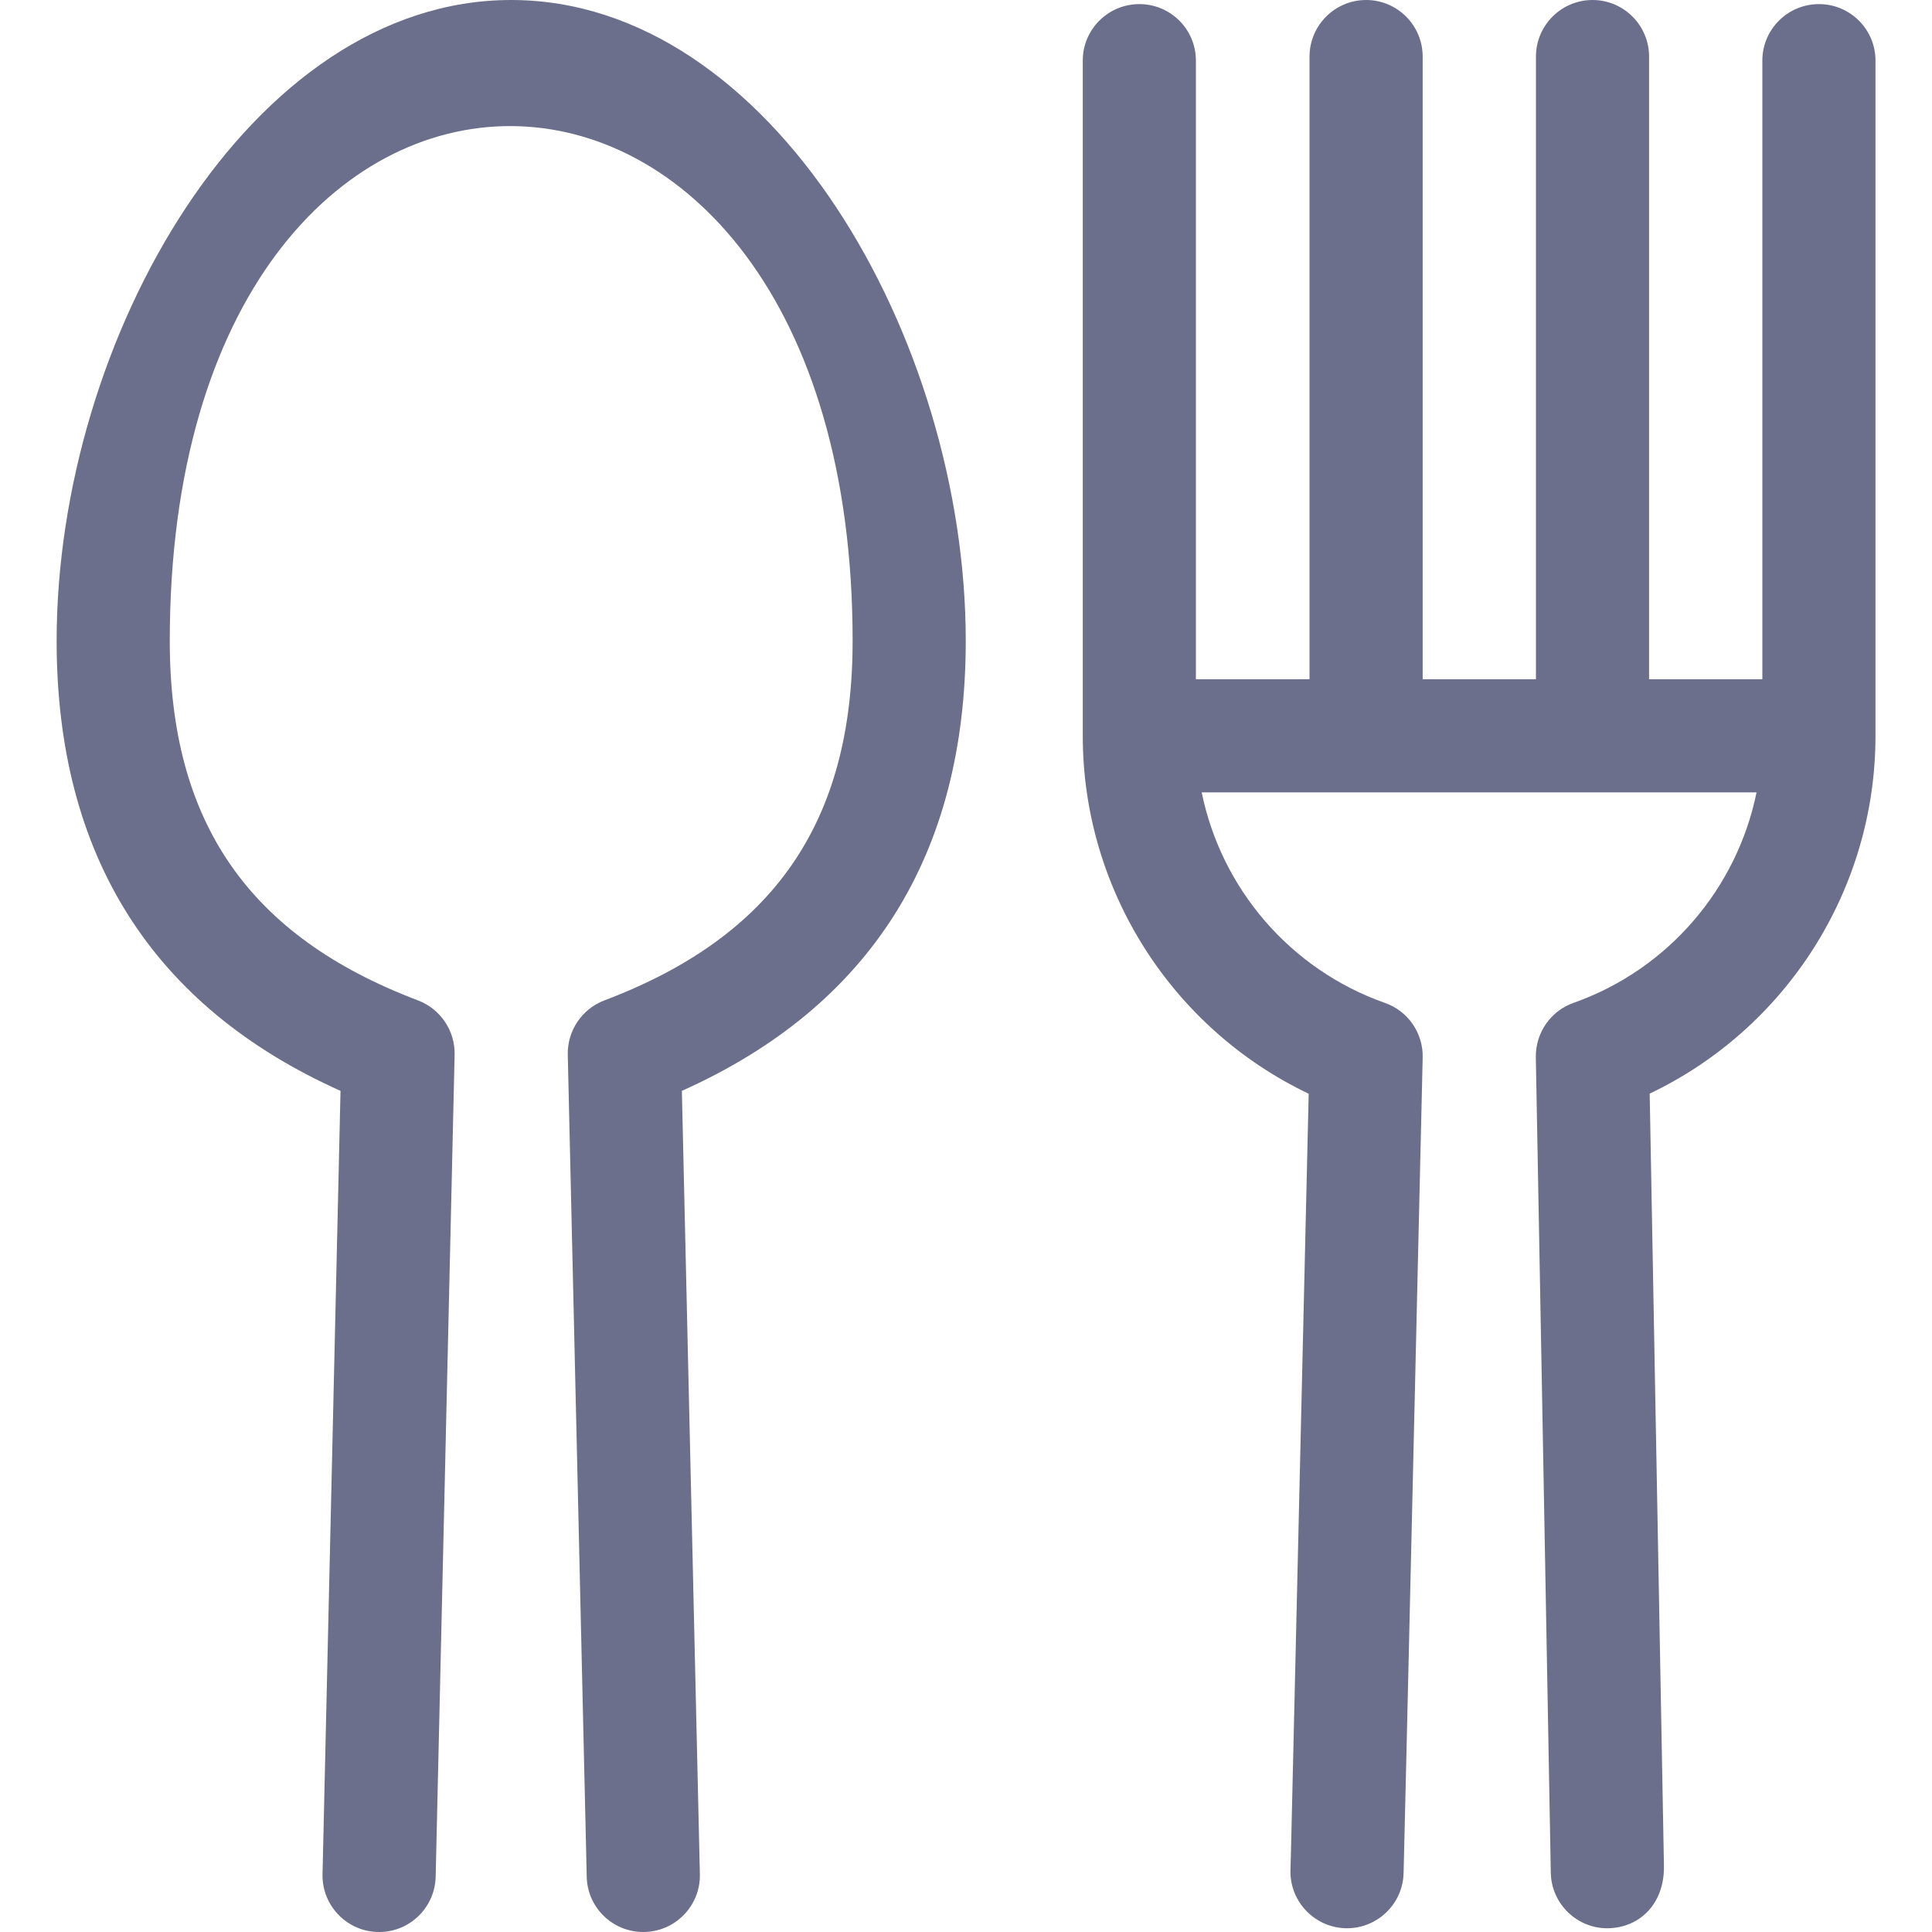
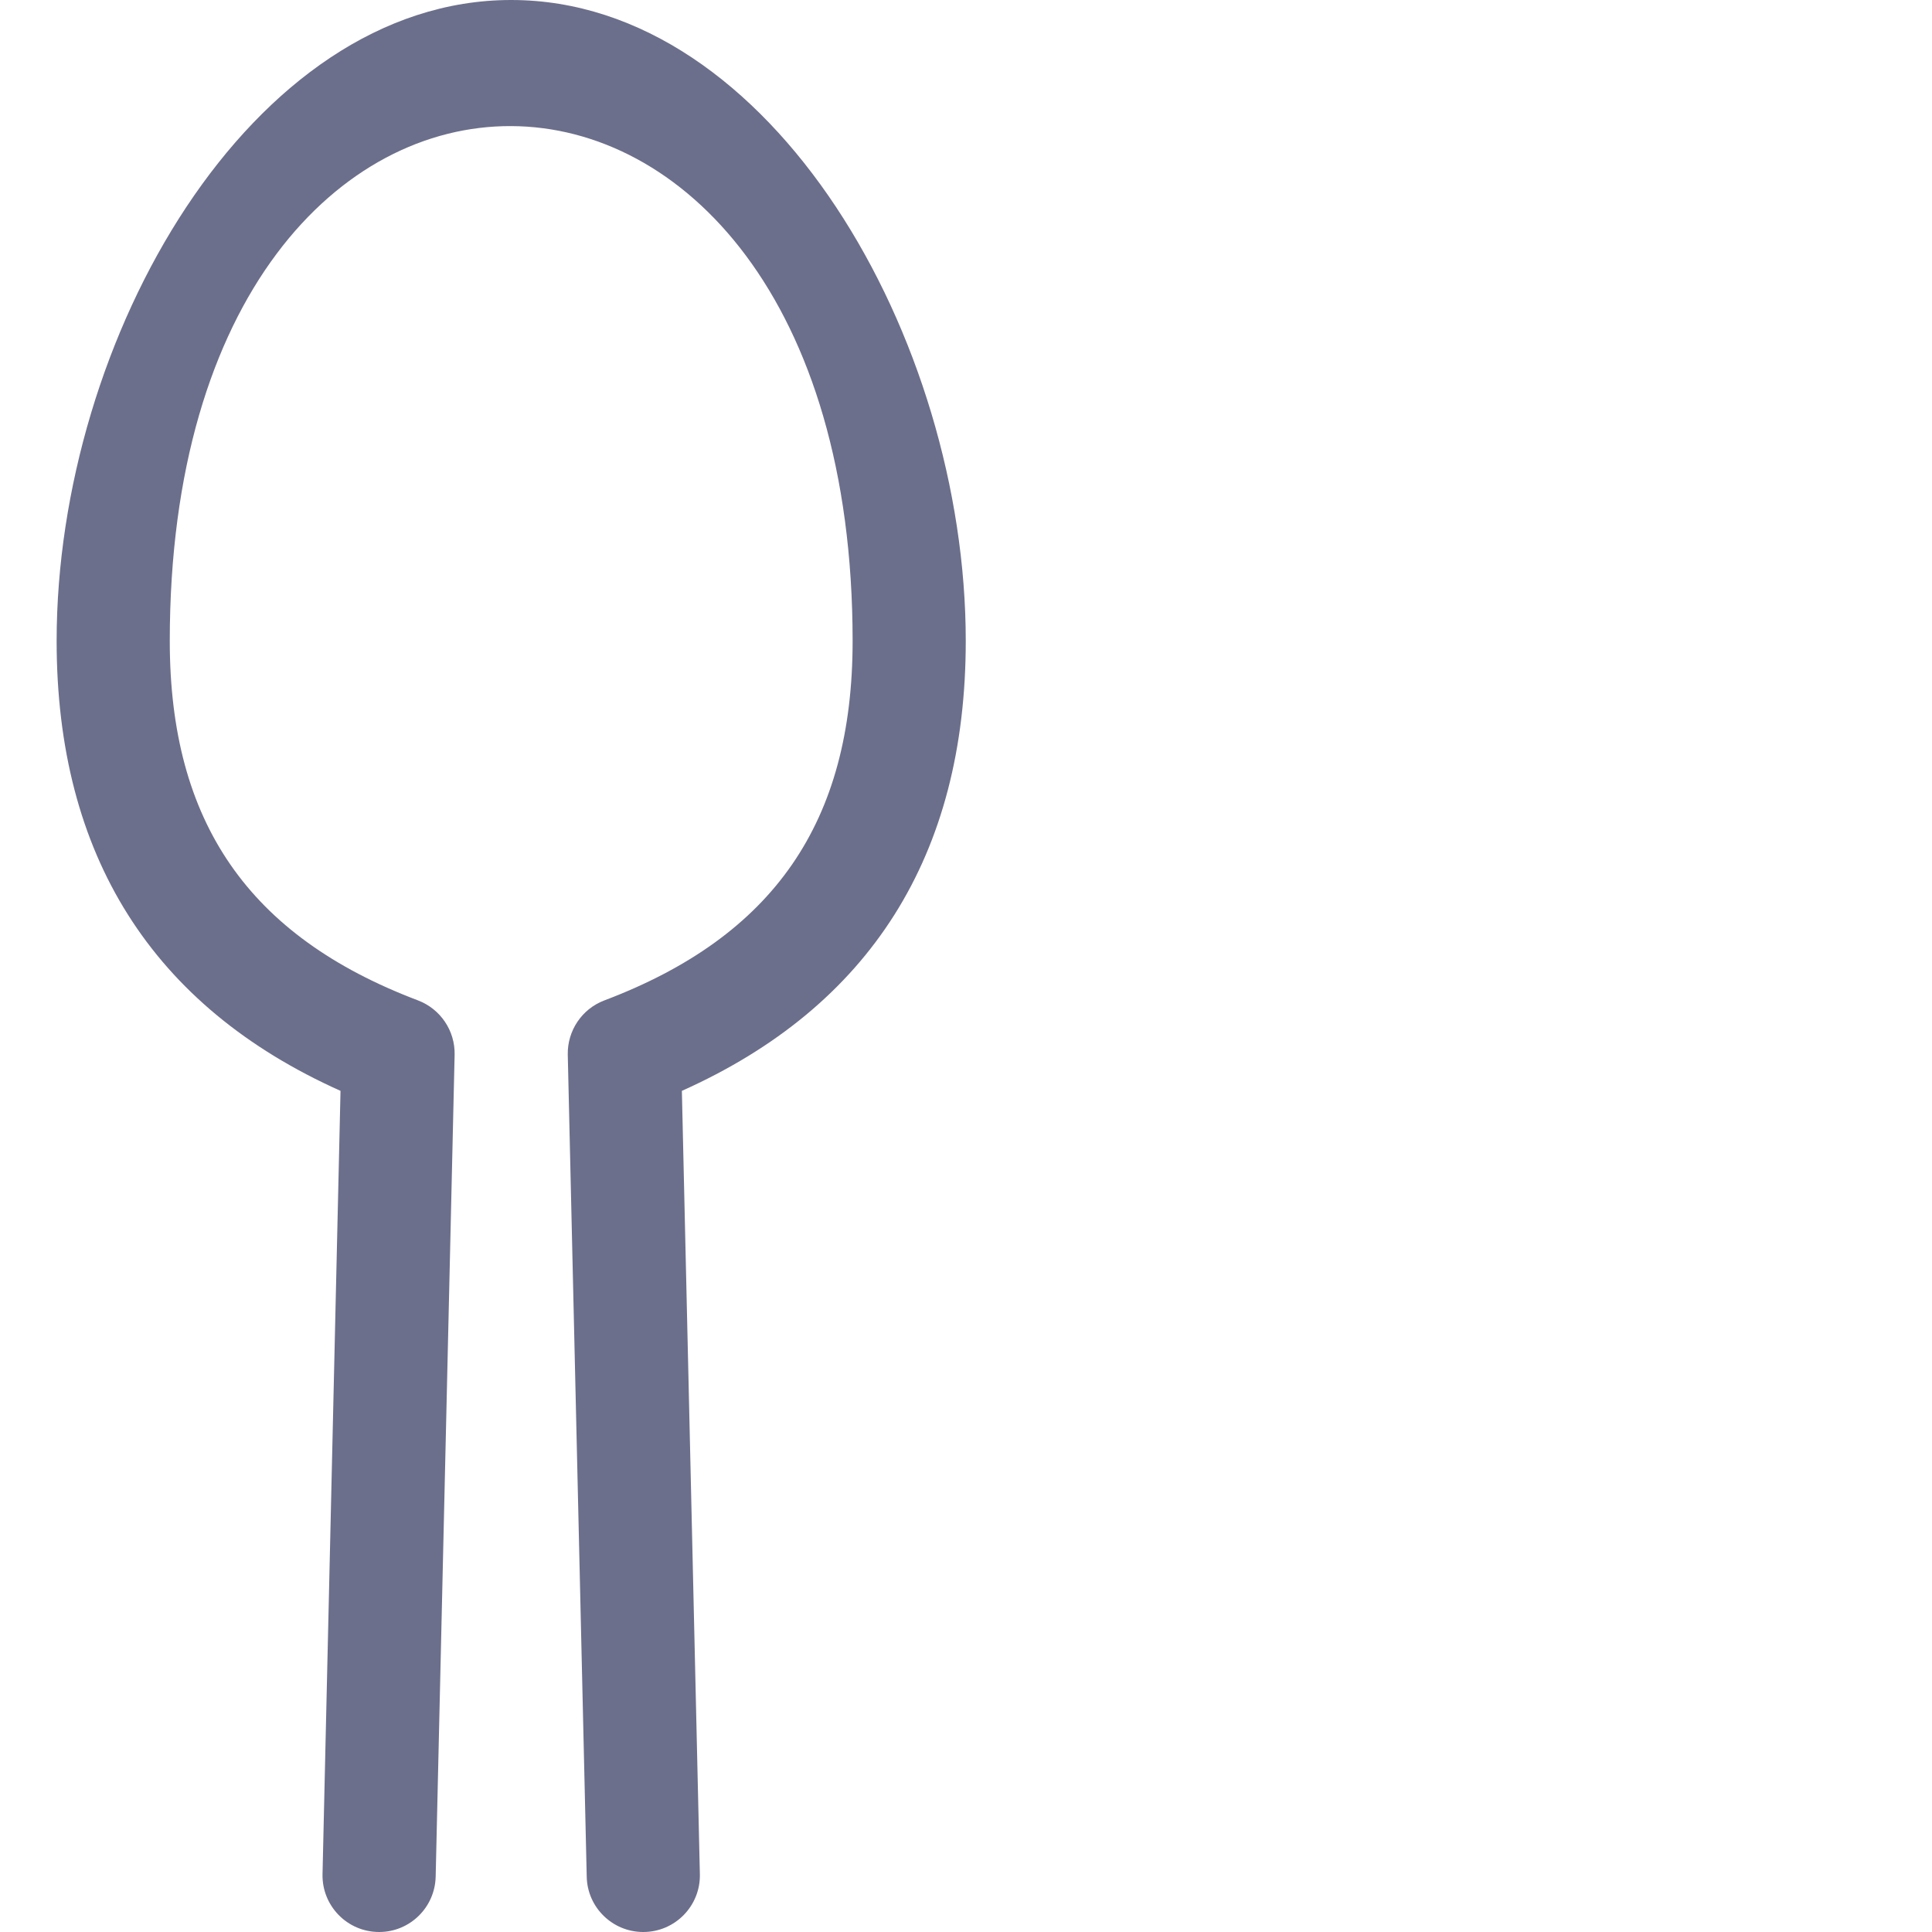
<svg xmlns="http://www.w3.org/2000/svg" width="16" height="16" viewBox="0 0 16 16" fill="none">
  <g clip-path="url(#clip0_1192_48568)">
    <path d="M4.233 0C2.079 0 0.469 2.802 0.469 5.308C0.469 7.082 1.259 8.335 2.82 9.034L2.671 15.521C2.665 15.782 2.875 16 3.14 16C3.394 16 3.602 15.797 3.608 15.542L3.765 8.734C3.769 8.536 3.648 8.356 3.462 8.285C2.059 7.754 1.406 6.808 1.406 5.308C1.406 -0.401 7.061 -0.353 7.061 5.308C7.061 6.808 6.408 7.754 5.005 8.285C4.819 8.355 4.698 8.536 4.702 8.734L4.859 15.542C4.864 15.797 5.073 16 5.327 16C5.592 16 5.802 15.782 5.796 15.521L5.647 9.034C7.208 8.335 7.998 7.083 7.998 5.308C7.998 2.802 6.388 0 4.233 0Z" fill="#6C6F8B" />
-     <path d="M15.064 0.034C14.805 0.034 14.595 0.243 14.595 0.502V5.625H13.657V0.469C13.657 0.21 13.447 0 13.189 0C12.93 0 12.72 0.21 12.72 0.469V5.625H11.782V0.469C11.782 0.21 11.572 0 11.314 0C11.055 0 10.845 0.21 10.845 0.469V5.625H9.904V0.502C9.904 0.243 9.694 0.034 9.436 0.034C9.177 0.034 8.967 0.243 8.967 0.502V6.094C8.967 7.367 9.706 8.518 10.838 9.058C10.631 17.887 10.704 14.822 10.687 15.489C10.681 15.754 10.895 15.969 11.156 15.969C11.407 15.969 11.618 15.768 11.624 15.511C11.624 15.511 11.624 15.511 11.624 15.511C11.624 15.511 11.624 15.511 11.624 15.511C11.624 15.511 11.624 15.51 11.624 15.51H11.624C11.625 15.487 11.636 15.038 11.782 8.759C11.787 8.556 11.661 8.373 11.47 8.306C10.684 8.029 10.114 7.358 9.952 6.562H14.547C14.385 7.357 13.816 8.028 13.032 8.305C12.841 8.372 12.716 8.554 12.719 8.756C12.735 9.589 12.828 14.67 12.843 15.509C12.848 15.771 13.066 15.975 13.321 15.969C13.575 15.963 13.787 15.771 13.78 15.447L13.662 9.057C14.793 8.518 15.532 7.367 15.532 6.094V0.502C15.532 0.243 15.322 0.034 15.064 0.034Z" fill="#6C6F8B" />
  </g>
  <defs>
    <clipPath id="clip0_1192_48568">
      <rect width="16" height="16" fill="white" />
    </clipPath>
  </defs>
</svg>